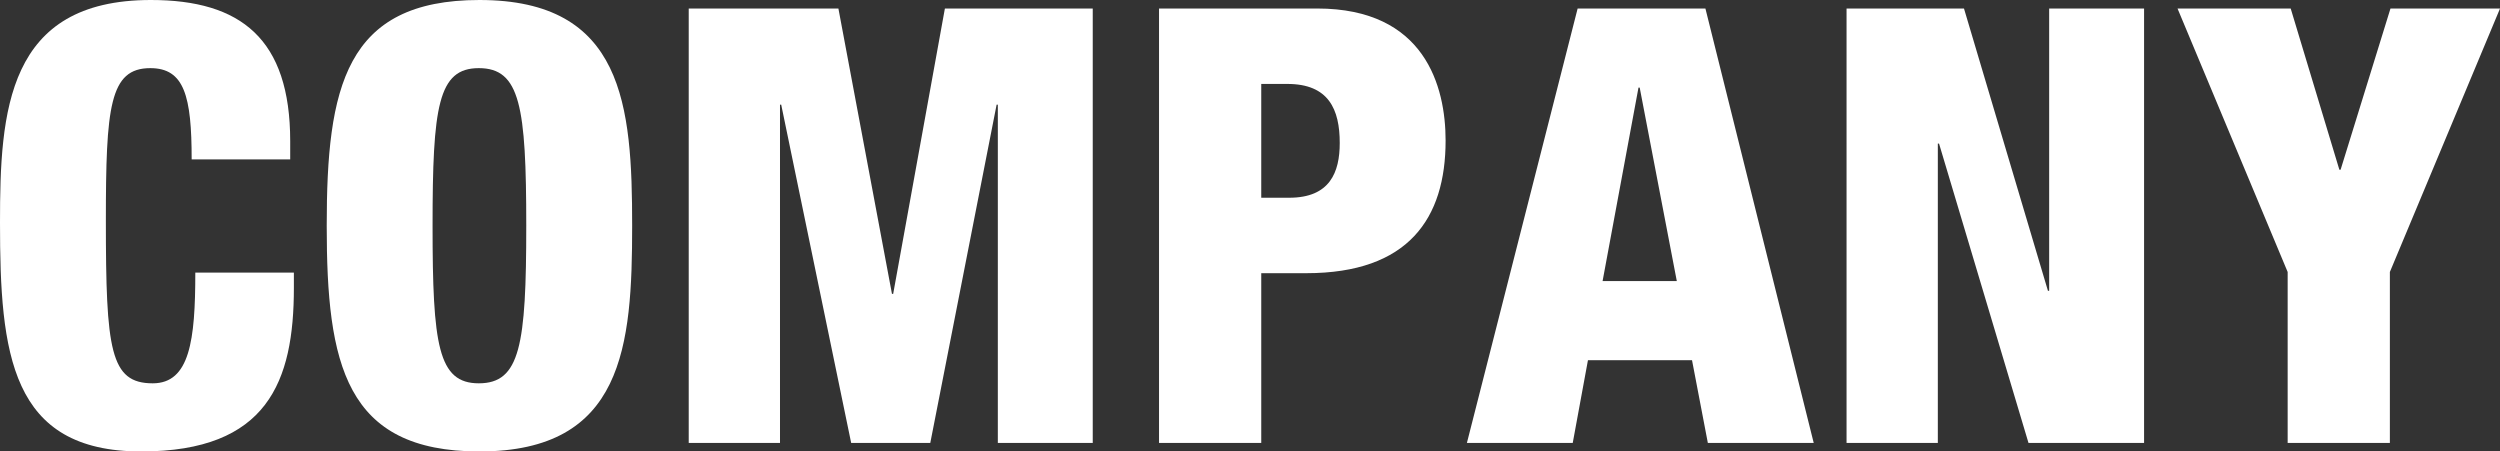
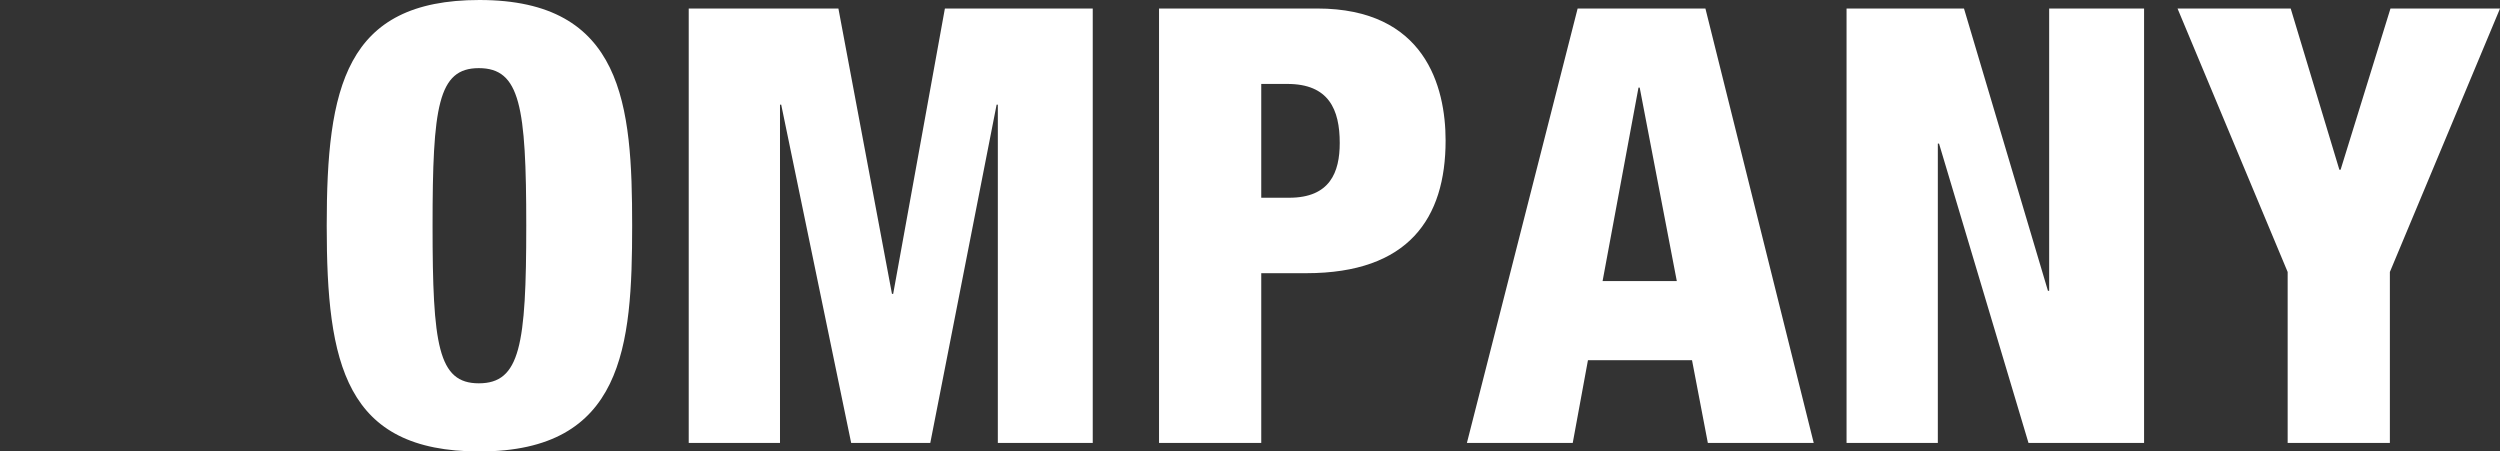
<svg xmlns="http://www.w3.org/2000/svg" width="397.997" height="71.872">
  <rect width="100%" height="100%" fill="#333333" stroke="none" />
  <defs>
    <clipPath id="a">
      <path fill="none" d="M0 0h397.997v71.872H0z" data-name="長方形 1" />
    </clipPath>
  </defs>
  <g data-name="グループ 2">
    <g fill="#fff" clip-path="url(#a)" data-name="グループ 1">
-       <path d="M30.512 25.378c0-10.074-1.163-14.53-6.587-14.53-6.49 0-7.071 6.2-7.071 24.313 0 20.534.678 25.863 7.459 25.863 5.908 0 6.78-6.878 6.78-17.629h15.692v2.42c0 14.917-4.166 26.057-24.313 26.057C1.647 71.872 0 56.276 0 35.451 0 17.726 1.066 0 24.022 0 38.358 0 46.2 6.2 46.2 22.472v2.906Z" data-name="パス 1" />
      <path d="M76.325 71.873c-21.407 0-24.312-13.949-24.312-35.937S54.918 0 76.325 0c22.956 0 24.313 16.756 24.313 35.935s-1.357 35.938-24.313 35.938m-.1-10.849c6.587 0 7.555-6.1 7.555-25.088s-.968-25.088-7.555-25.088c-6.49 0-7.361 6.1-7.361 25.088s.871 25.088 7.361 25.088" data-name="パス 2" />
      <path d="M109.644 1.355h23.829L142 46.785h.193l8.233-45.429h23.538v69.16h-15.11V16.66h-.194L148.1 70.516h-12.594L124.367 16.66h-.193v53.856h-14.53Z" data-name="パス 3" />
      <path d="M184.516 1.355H209.7c17.145 0 20.438 12.4 20.438 21.02 0 12.4-5.909 21.117-22.182 21.117h-7.166v27.023h-16.274Zm16.274 30.124h4.455c6.491 0 8.04-4.067 8.04-8.716 0-5.328-1.743-9.4-8.33-9.4h-4.165Z" data-name="パス 4" />
      <path d="M251.158 1.355H271.5l17.242 69.16h-16.855l-2.519-13.173H252.8l-2.422 13.173h-16.849Zm9.88 12.592h-.193l-5.716 30.8h11.817Z" data-name="パス 5" />
      <path d="M293.969 1.355h18.694L326.031 46.3h.193V1.355h15.11v69.16h-18.4l-14.242-47.656h-.192v47.657h-14.531Z" data-name="パス 6" />
      <path d="M364.192 43.3 346.66 1.356h18.016l7.749 25.669h.194l7.942-25.669H398L380.464 43.3v27.216h-16.272Z" data-name="パス 7" />
    </g>
  </g>
</svg>